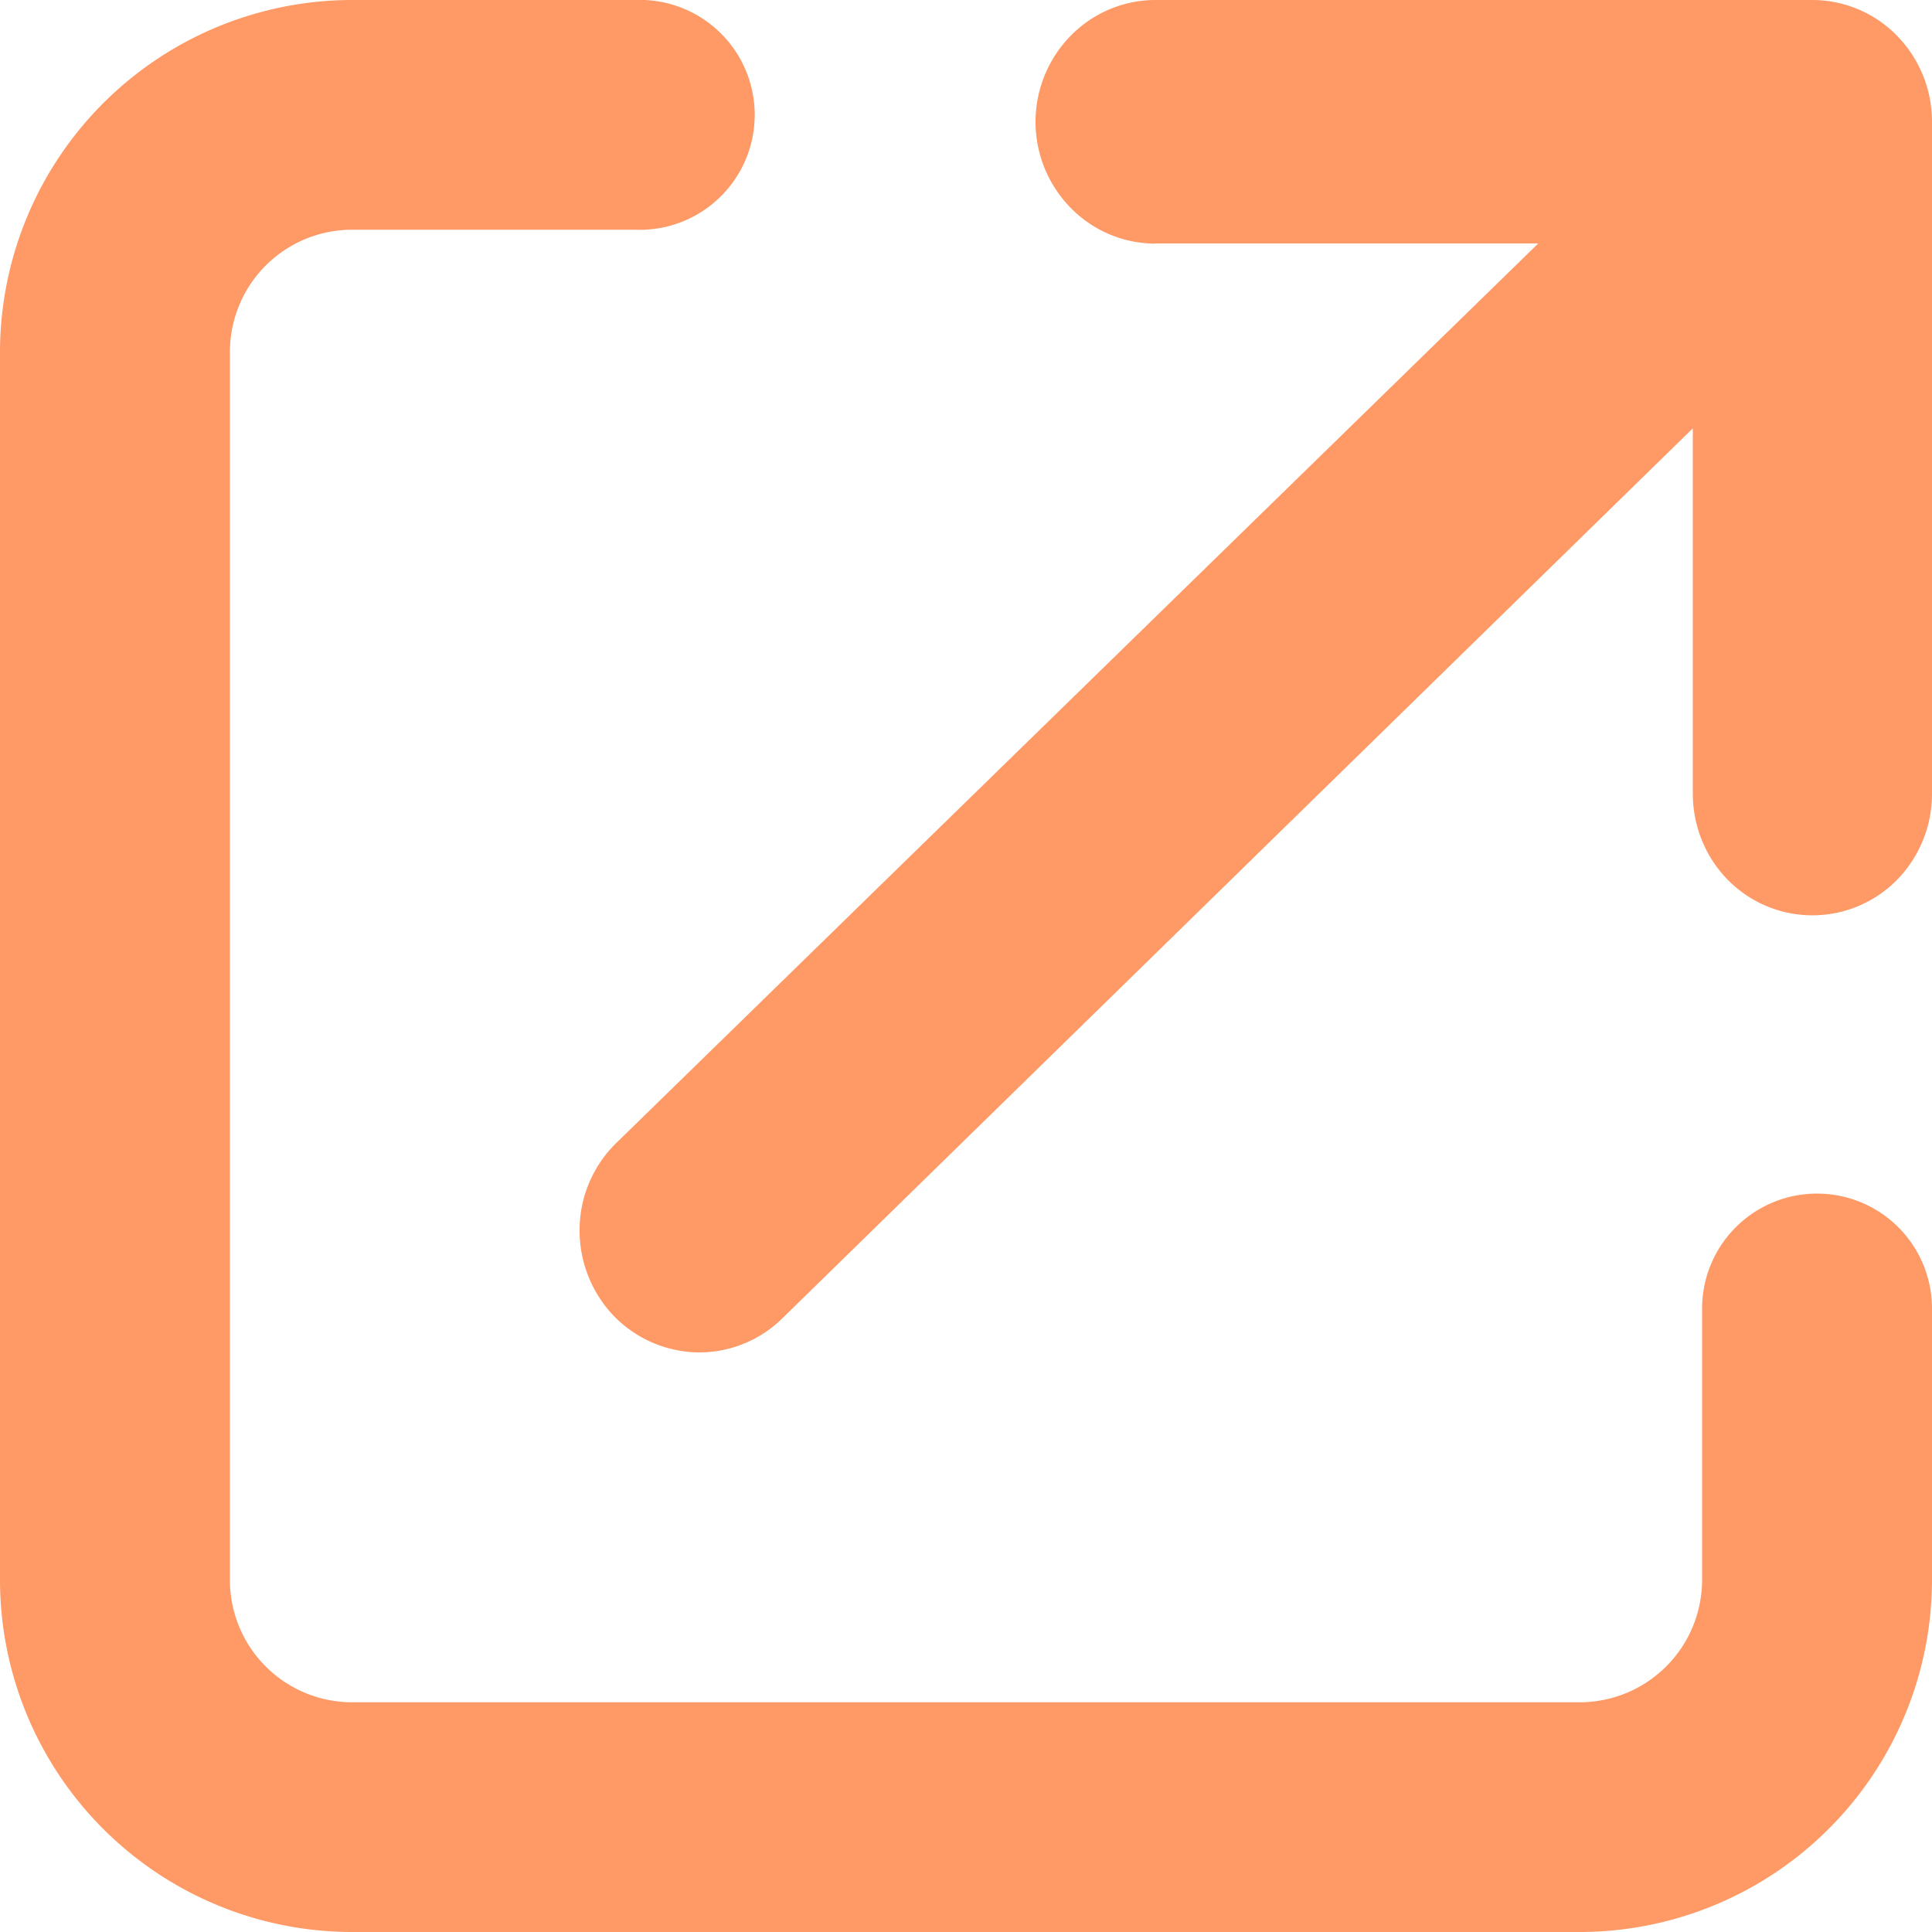
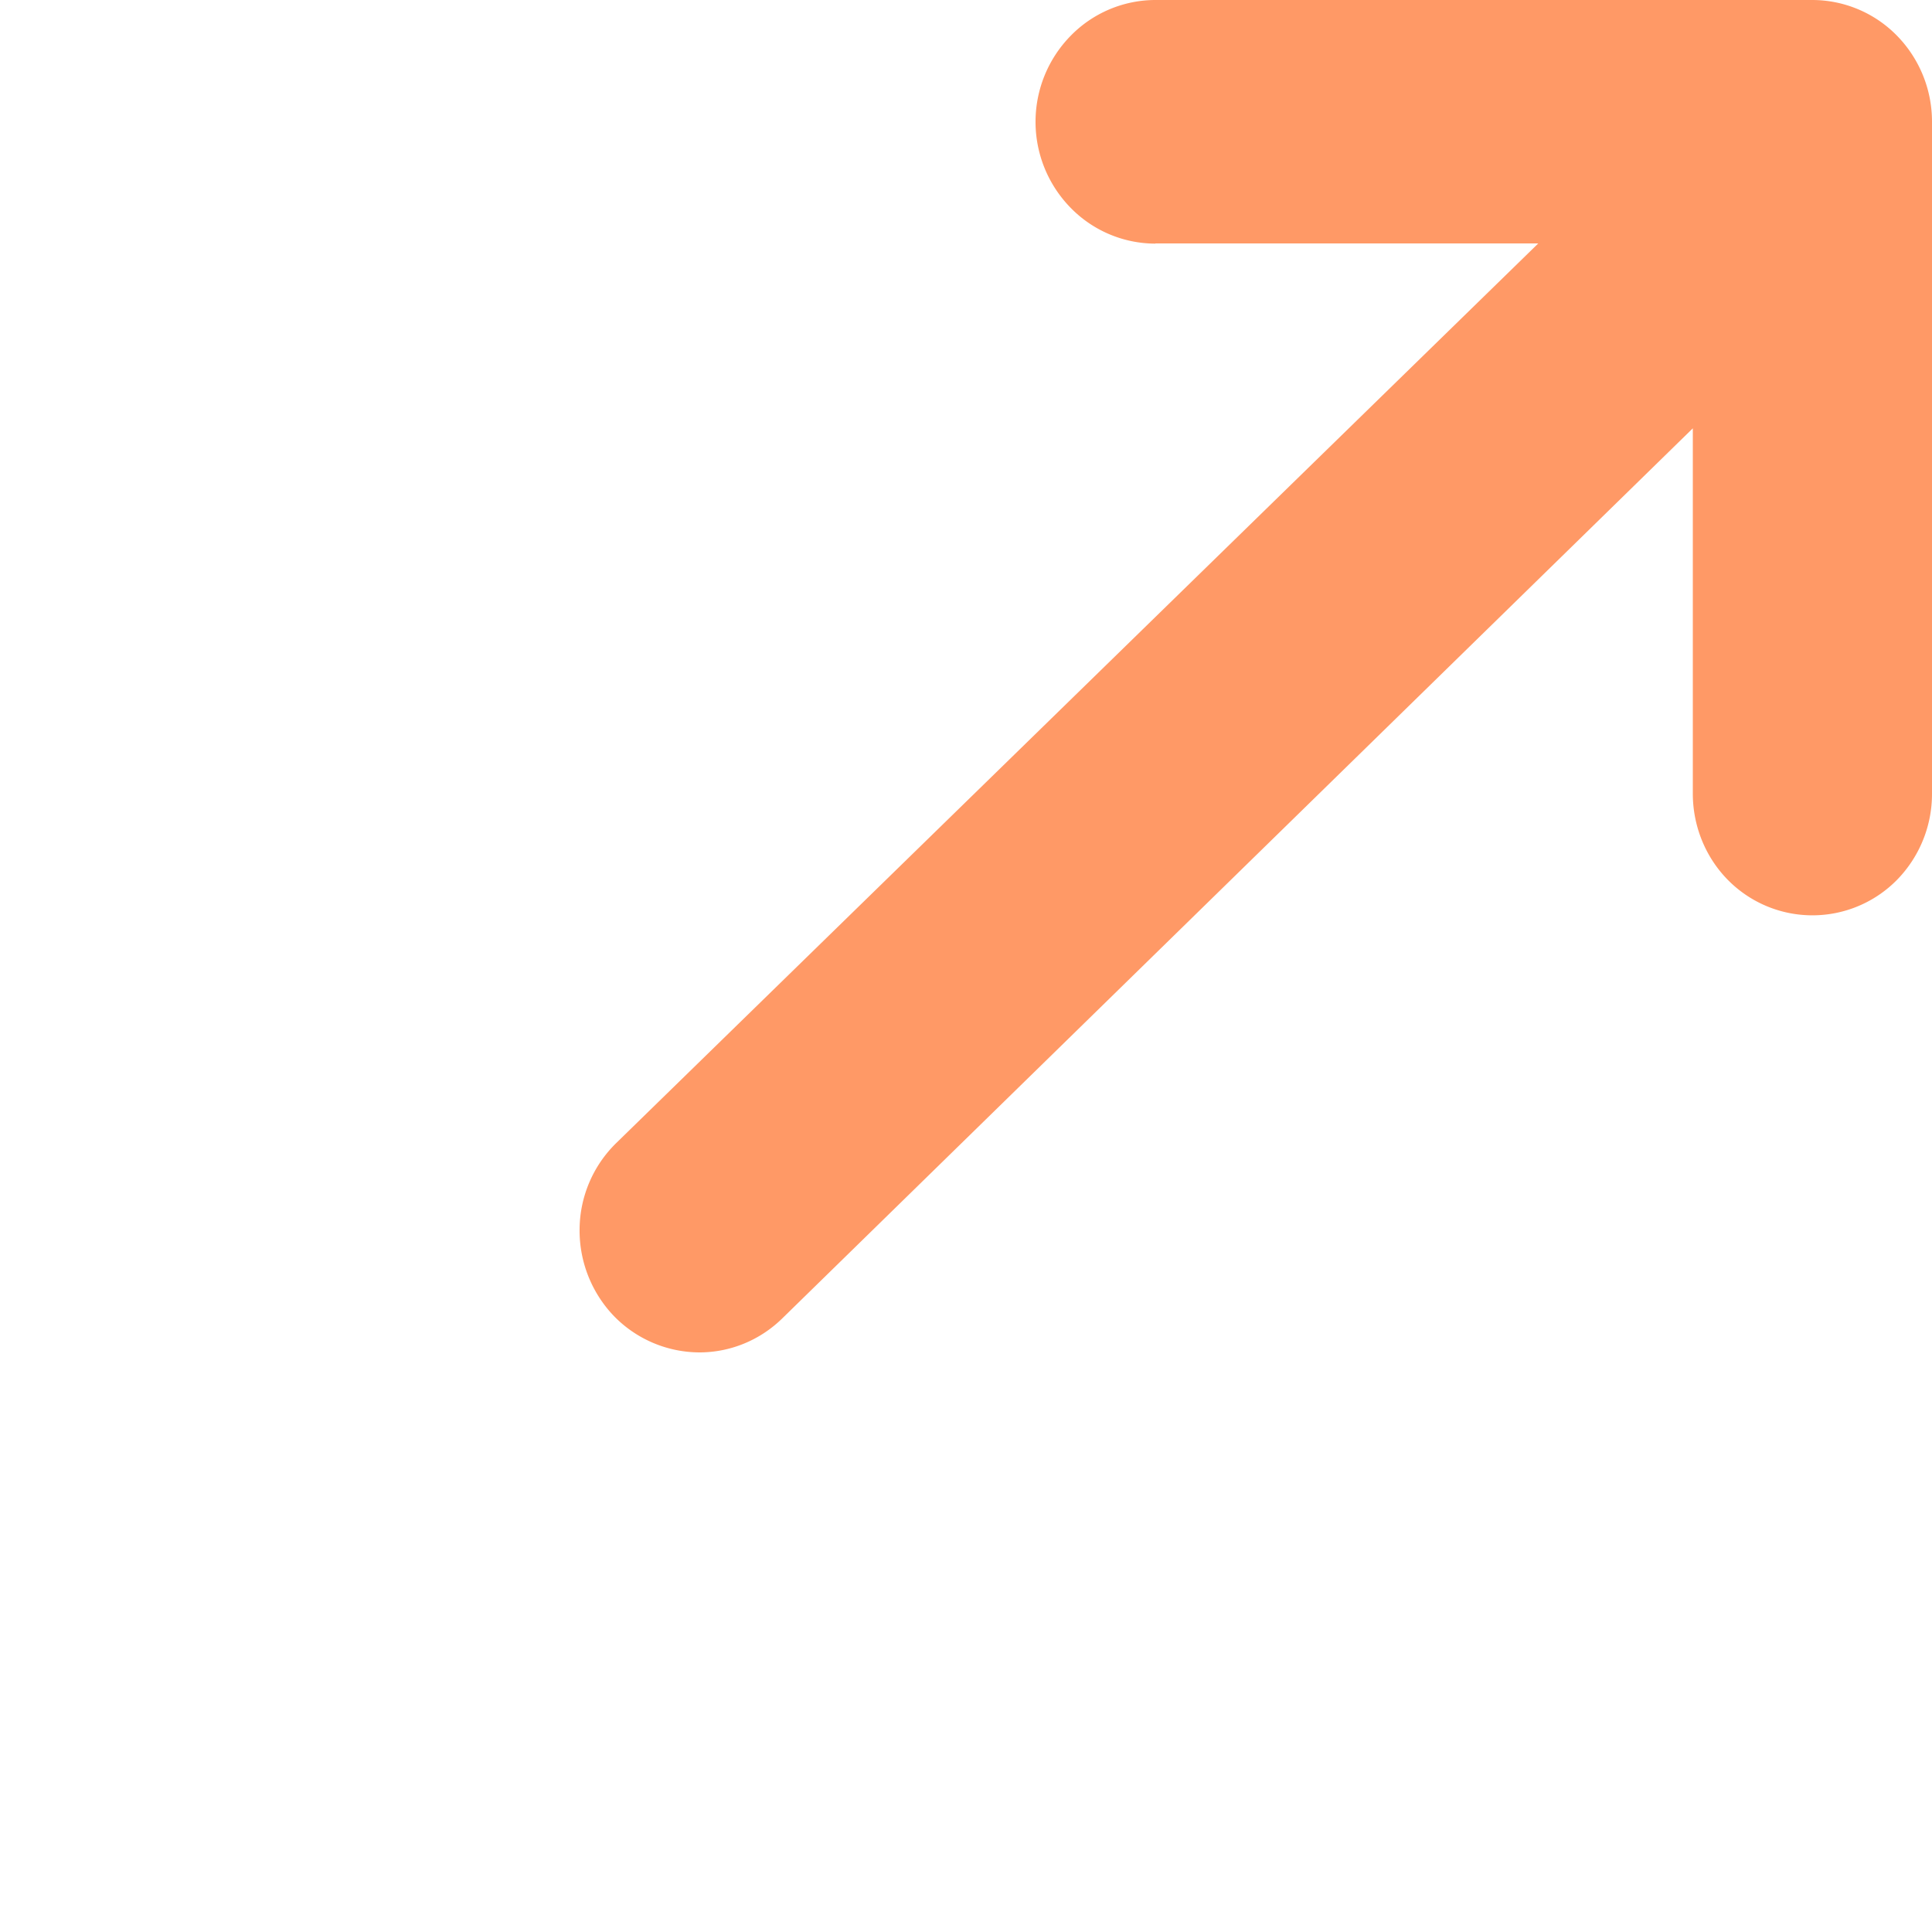
<svg xmlns="http://www.w3.org/2000/svg" width="10" height="10" fill="none">
-   <path d="M9.405 6.178a.595.595 0 00-.595.595v1.405a.634.634 0 01-.633.633H1.821a.633.633 0 01-.631-.633V1.822a.633.633 0 01.631-.633h1.466a.595.595 0 100-1.189H1.82A1.824 1.824 0 000 1.822v6.356A1.823 1.823 0 001.821 10h6.356A1.824 1.824 0 0010 8.178V6.773a.595.595 0 00-.595-.595z" fill="#F96" />
  <path d="M5.98 1.26h1.982L3.19 5.916a.63.63 0 00-.19.442.64.64 0 00.173.449A.62.62 0 003.62 7c.16 0 .313-.063.428-.175l4.714-4.608v1.891c0 .167.065.328.181.446a.614.614 0 00.876 0A.636.636 0 0010 4.108V.63a.636.636 0 00-.181-.445A.614.614 0 009.38 0h-3.4a.614.614 0 00-.438.185.636.636 0 000 .891.614.614 0 00.438.185z" fill="#F96" />
</svg>